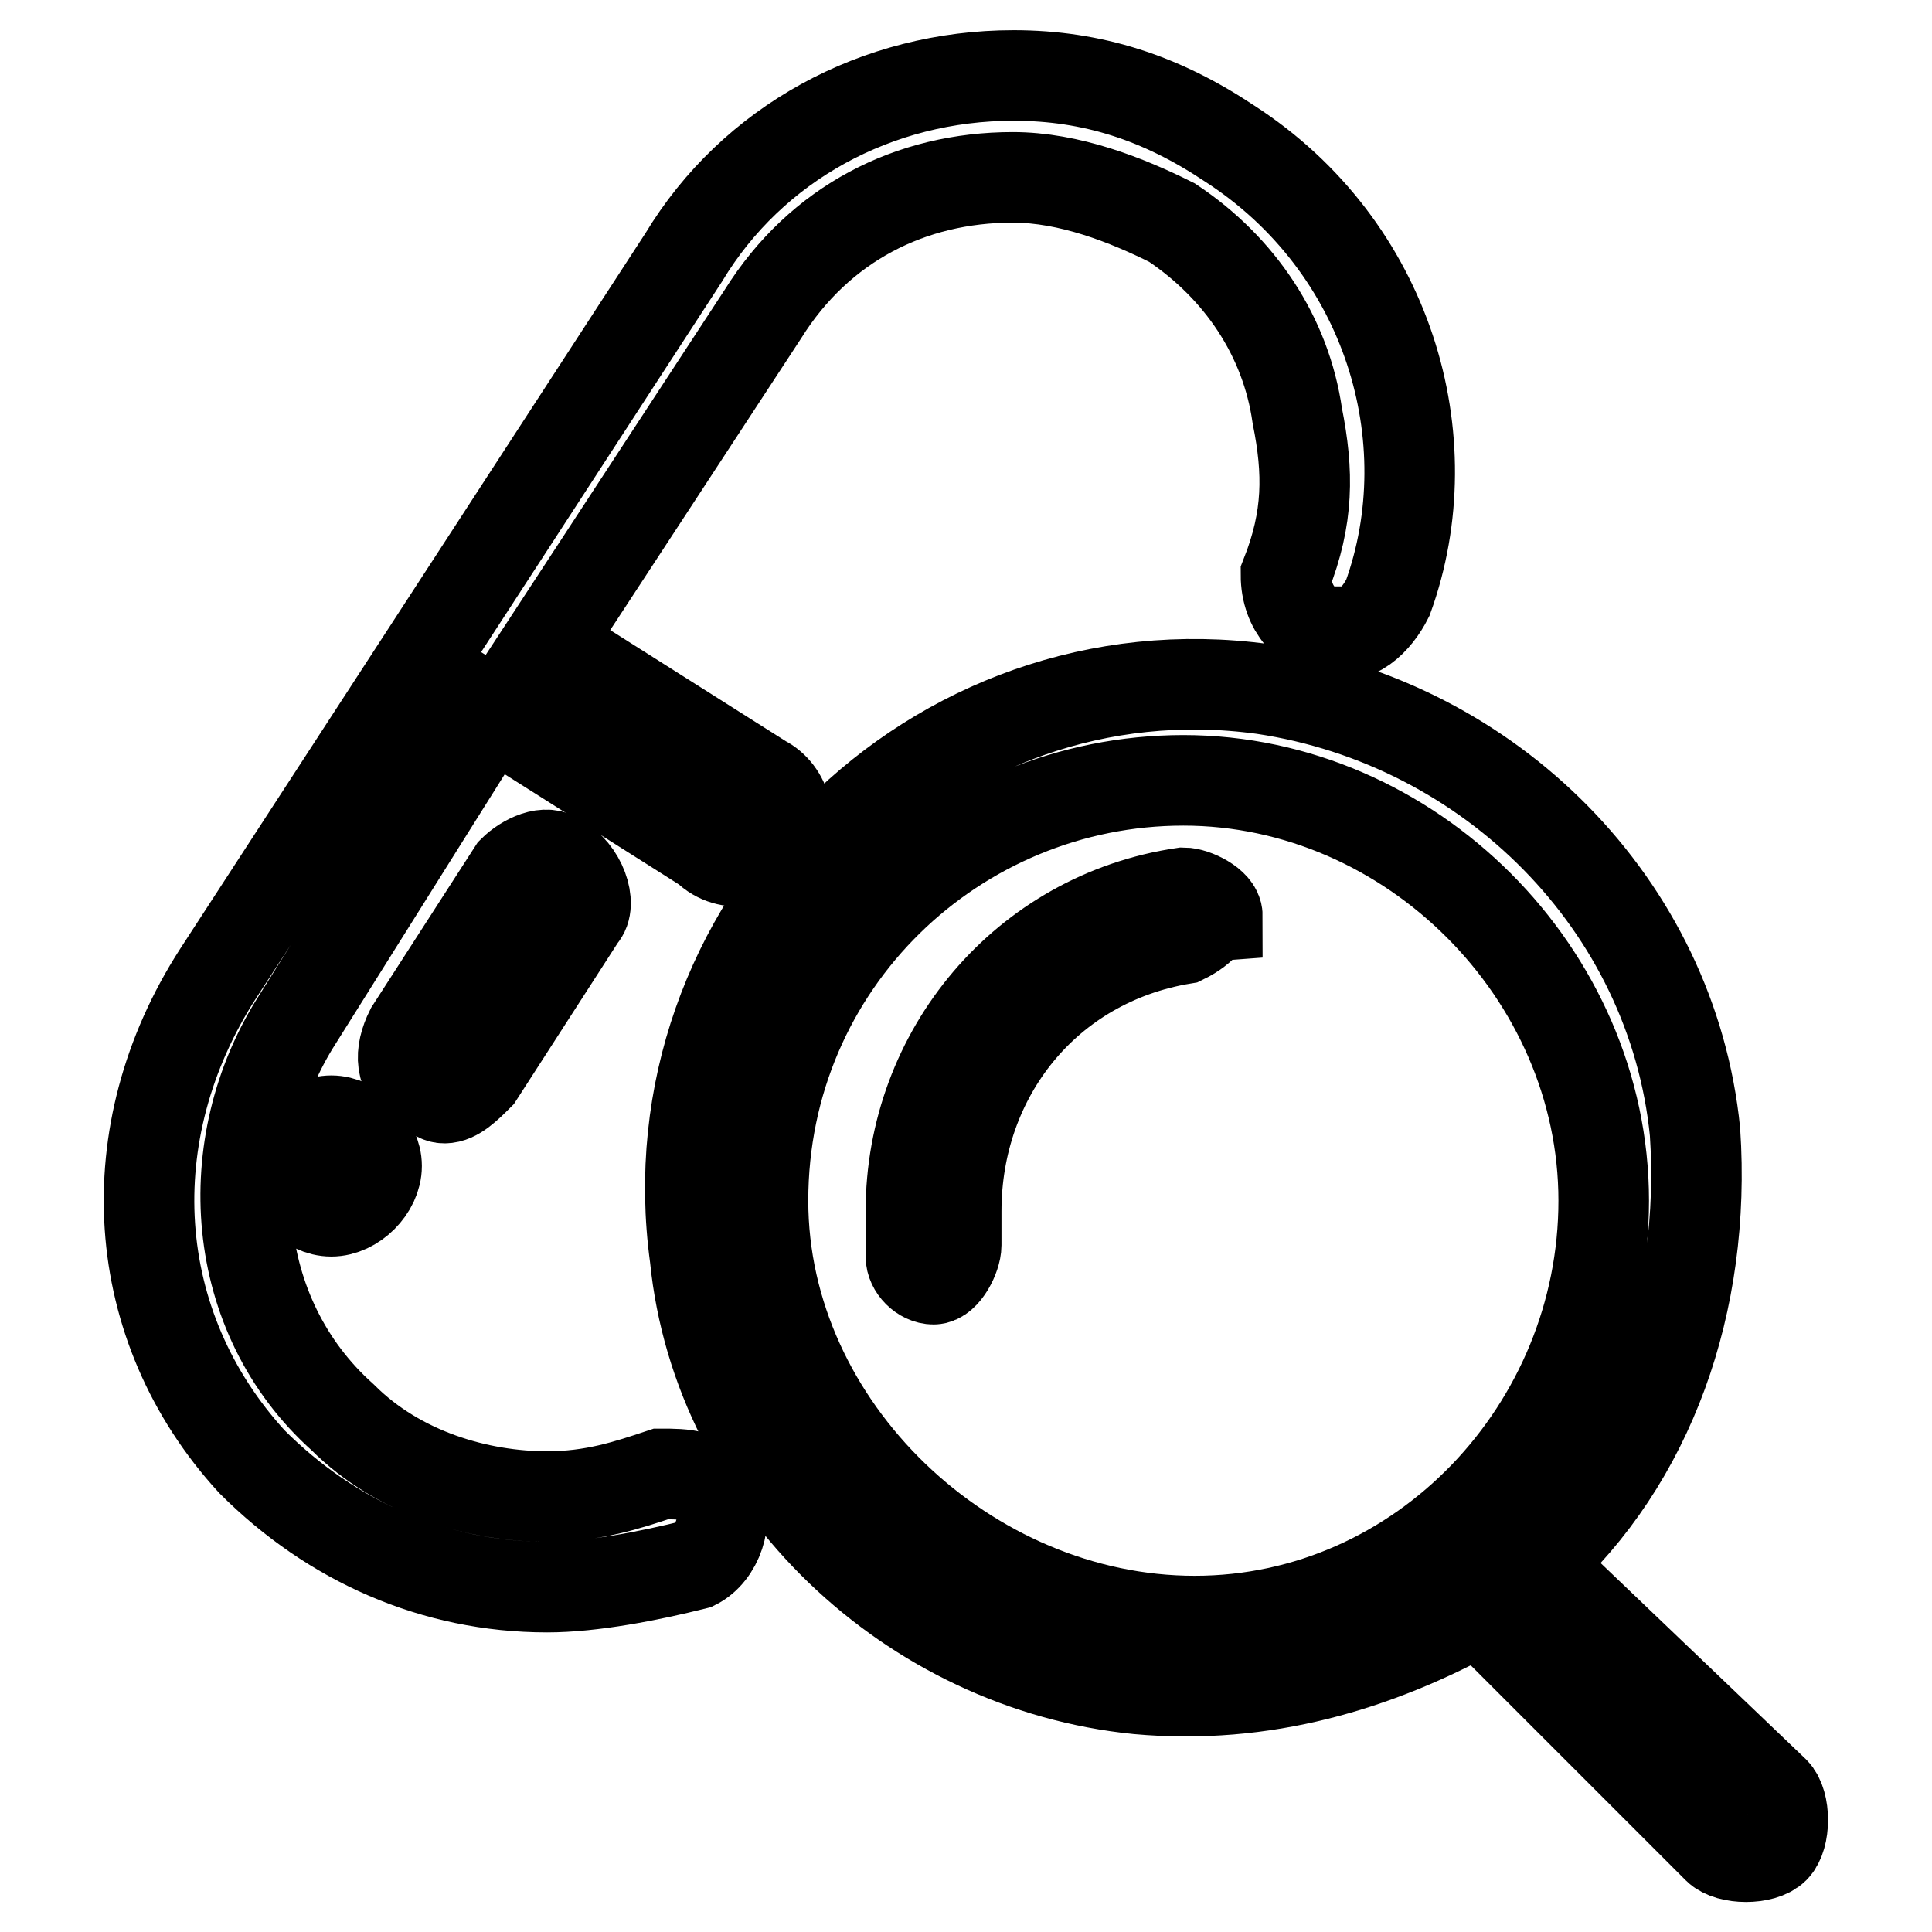
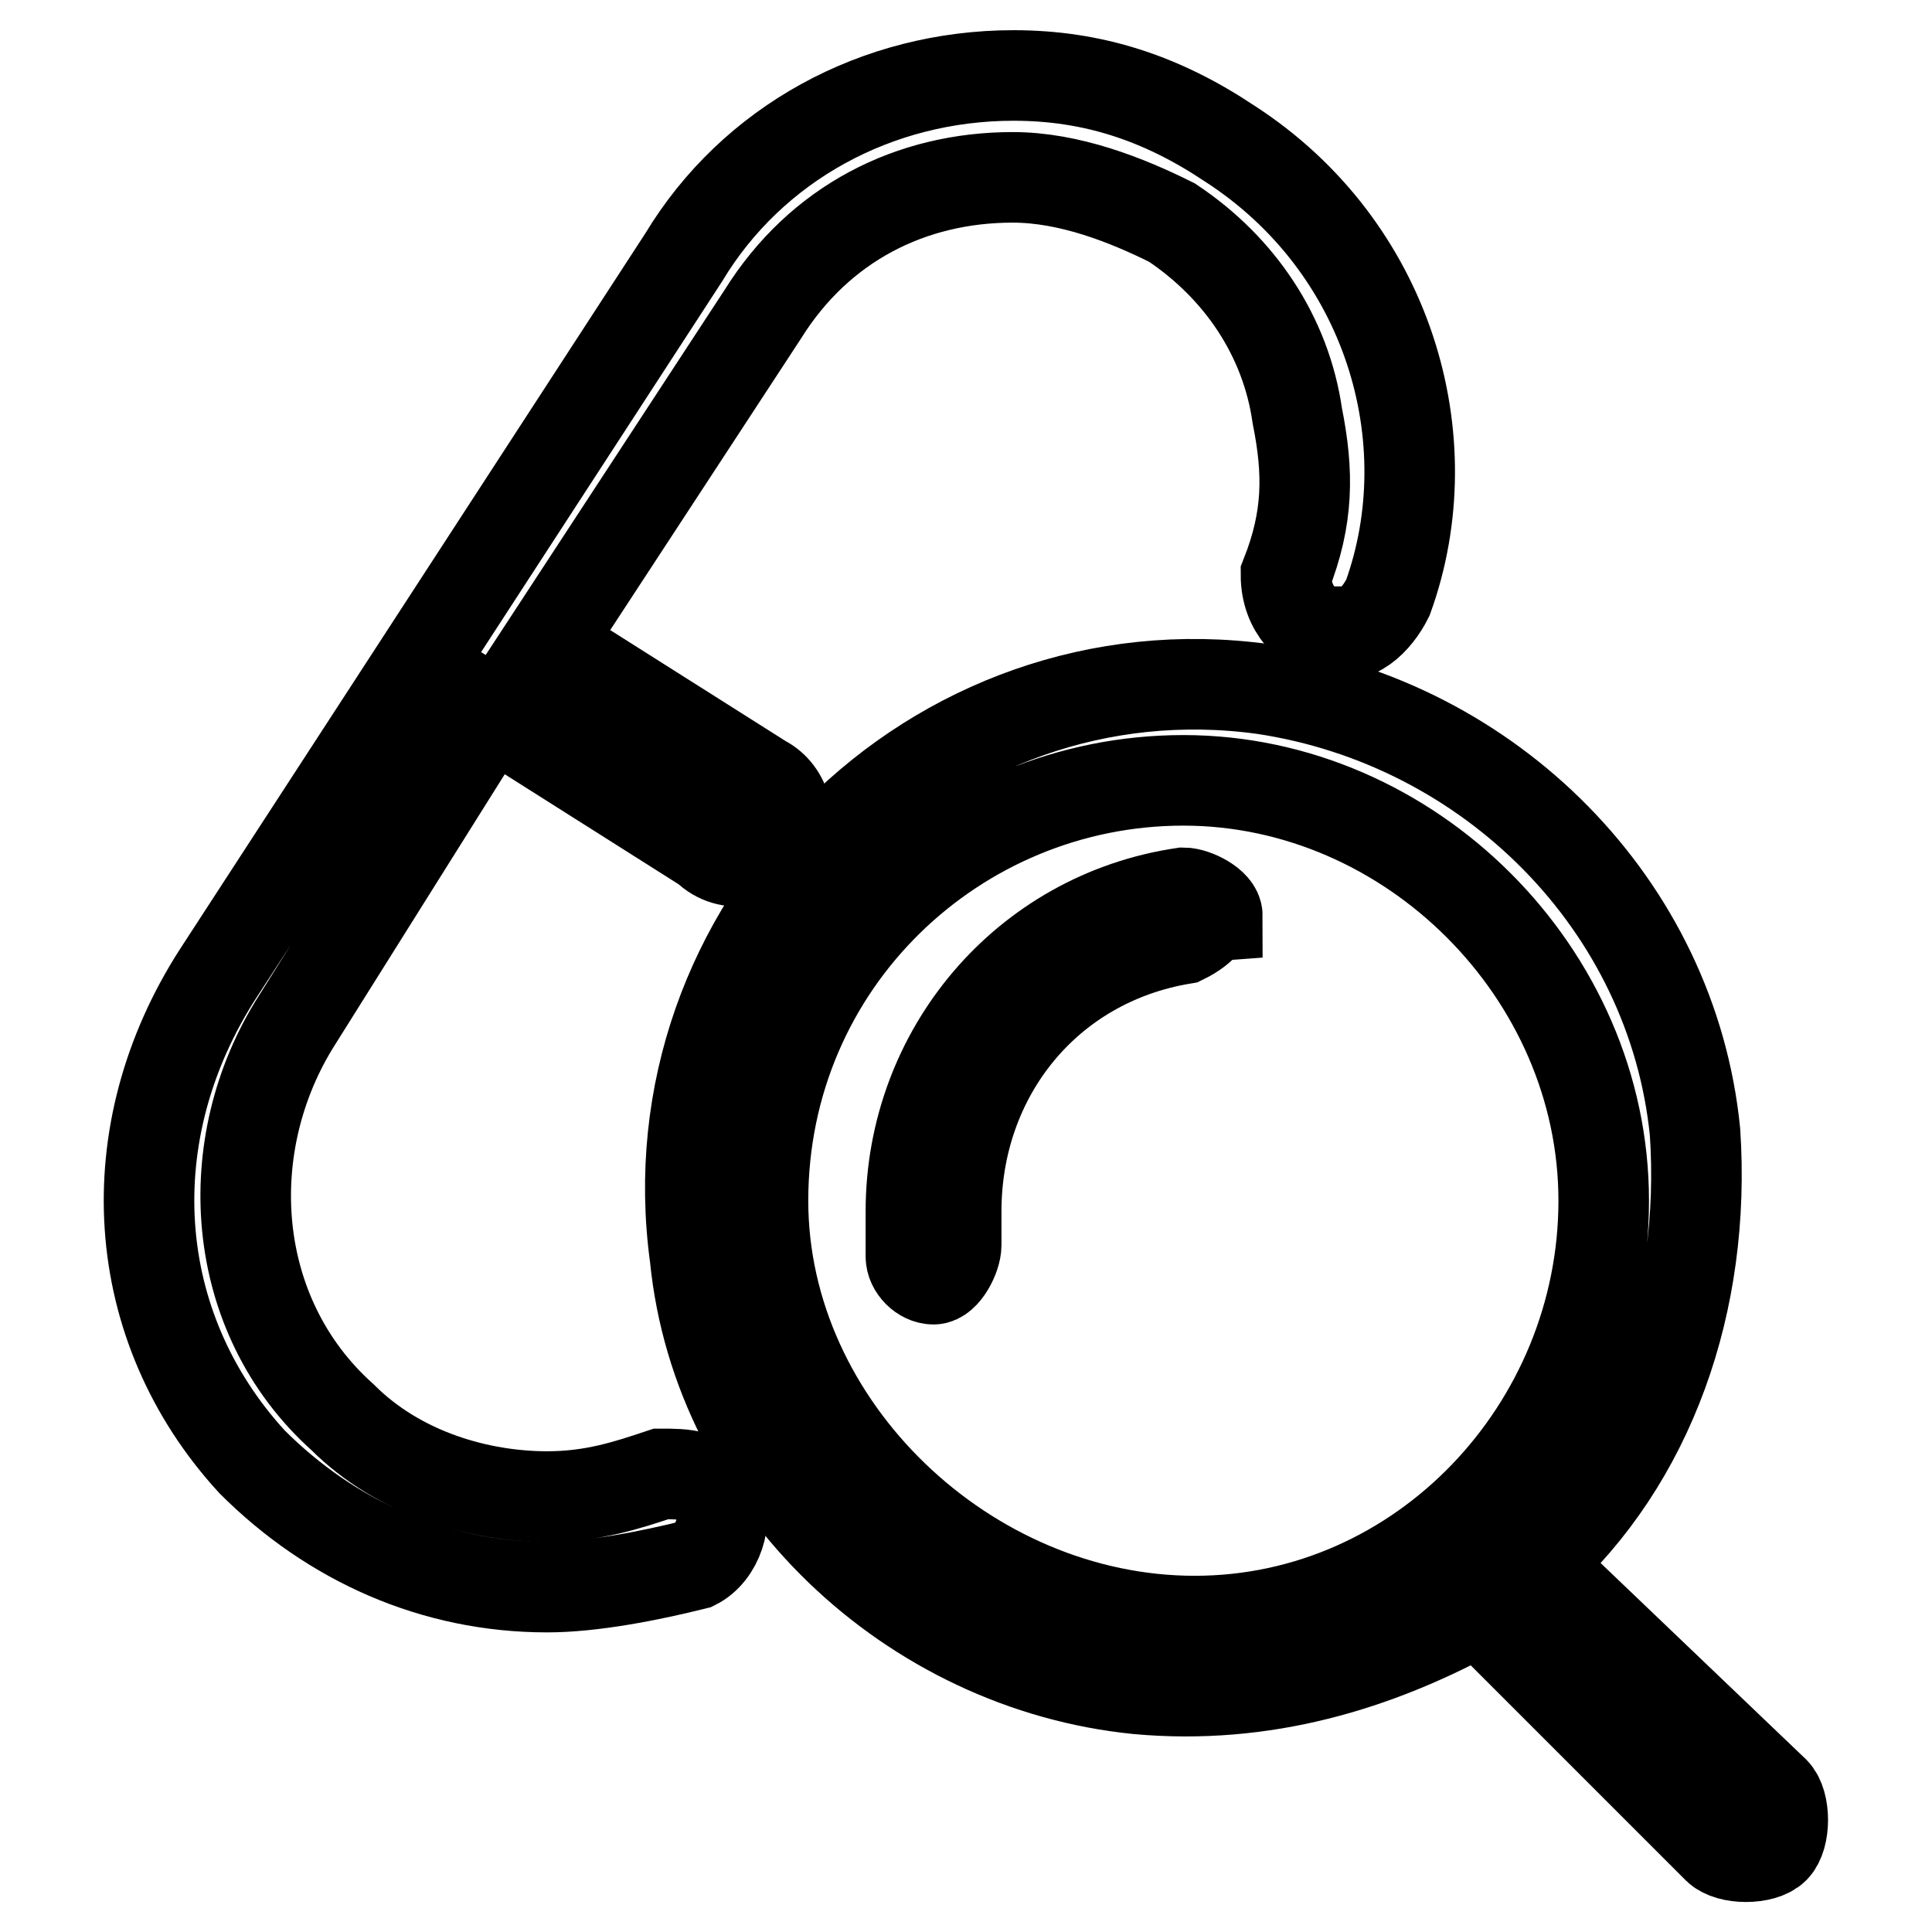
<svg xmlns="http://www.w3.org/2000/svg" version="1.1" x="0px" y="0px" viewBox="0 0 256 256" enable-background="new 0 0 256 256" xml:space="preserve">
  <g>
    <path stroke-width="12" fill-opacity="0" stroke="#000000" d="M156.8,124.4c-18.1,3-30.1,18.1-30.1,36.1v4.5c0,1.5-1.5,4.5-3,4.5s-3-1.5-3-3v-6 c0-21.1,15.1-39.1,36.1-42.2c1.5,0,4.5,1.5,4.5,3C159.9,121.4,159.9,122.9,156.8,124.4z" />
-     <path stroke-width="12" fill-opacity="0" stroke="#000000" d="M68,115.4l-13.6,21.1c-1.5,3-1.5,6,1.5,7.5c1.5,0,1.5,1.5,3,1.5c1.5,0,3-1.5,4.5-3l13.6-21.1 c1.5-1.5,0-6-3-7.5C72.5,112.4,69.5,113.9,68,115.4z M37.9,154.5c0,3,3,6,6,6c3,0,6-3,6-6c0-3-3-6-6-6 C40.9,148.5,37.9,151.5,37.9,154.5" />
    <path stroke-width="12" fill-opacity="0" stroke="#000000" d="M162.9,19c-9-6-18.1-9-28.6-9c-18.1,0-34.6,9-43.7,24.1l-61.7,94.9c-13.6,21.1-12,46.7,4.5,64.7 c10.5,10.5,24.1,16.6,39.1,16.6c6,0,13.6-1.5,19.6-3c3-1.5,4.5-6,3-9c-1.5-3-4.5-3-7.5-3c-4.5,1.5-9,3-15.1,3 c-9,0-19.6-3-27.1-10.5c-15.1-13.5-16.6-36.1-6-52.7L65,94.3l28.6,18.1c3,3,7.5,1.5,9,0c3-3,1.5-7.5-1.5-9L72.5,85.3l28.6-43.7 c7.5-12,19.6-18.1,33.1-18.1c7.5,0,15.1,3,21.1,6c9,6,15.1,15.1,16.6,25.6c1.5,7.5,1.5,13.5-1.5,21.1c0,4.5,3,7.5,6,7.5 c3,1.5,6-1.5,7.5-4.5C191.5,58.2,184,32.6,162.9,19L162.9,19z" />
    <path stroke-width="12" fill-opacity="0" stroke="#000000" d="M203.5,207.2c15.1-13.6,22.6-34.6,21.1-57.2c-3-30.1-27.1-54.2-57.2-58.7c-43.7-6-81.3,31.6-75.3,75.3 c3,30.1,28.6,54.2,58.7,57.2c16.6,1.5,31.6-3,45.2-10.5l31.6,31.6c1.5,1.5,6,1.5,7.5,0c1.5-1.5,1.5-6,0-7.5L203.5,207.2z  M101.1,159.1c0-31.6,25.6-55.7,55.7-55.7s55.7,25.6,55.7,55.7s-24.1,55.7-54.2,55.7C128.2,214.8,101.1,189.2,101.1,159.1z" />
  </g>
</svg>